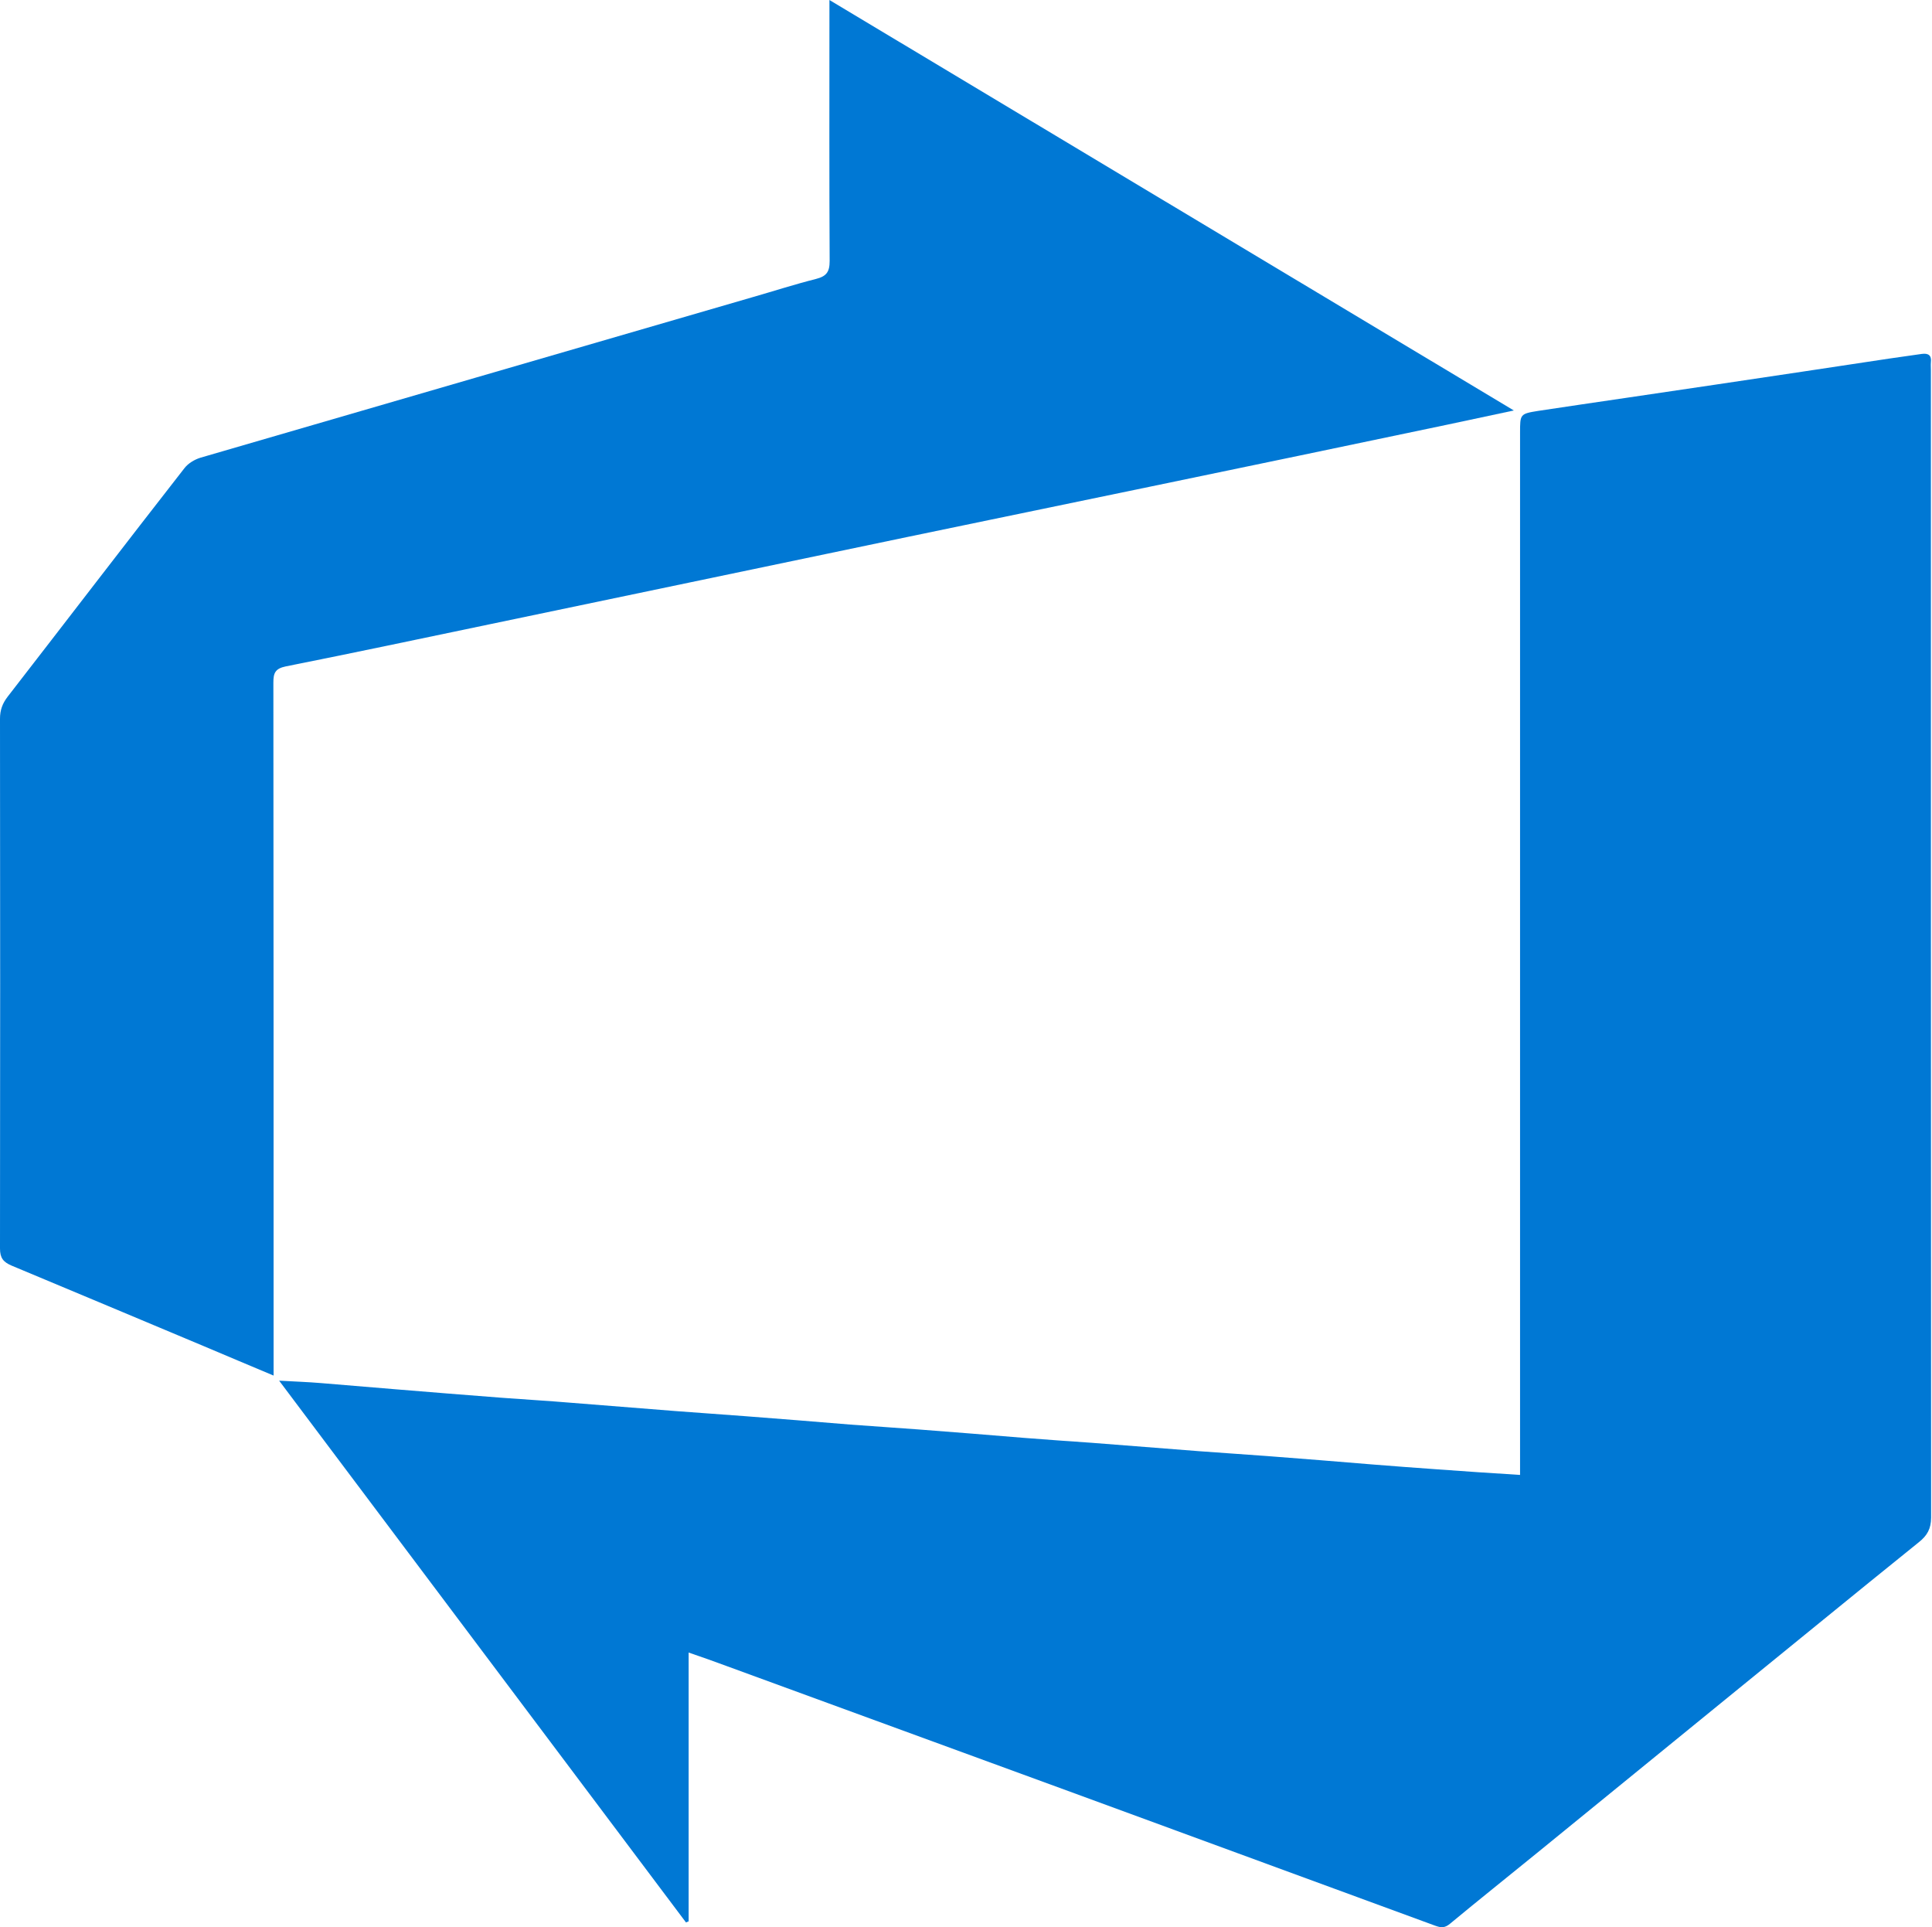
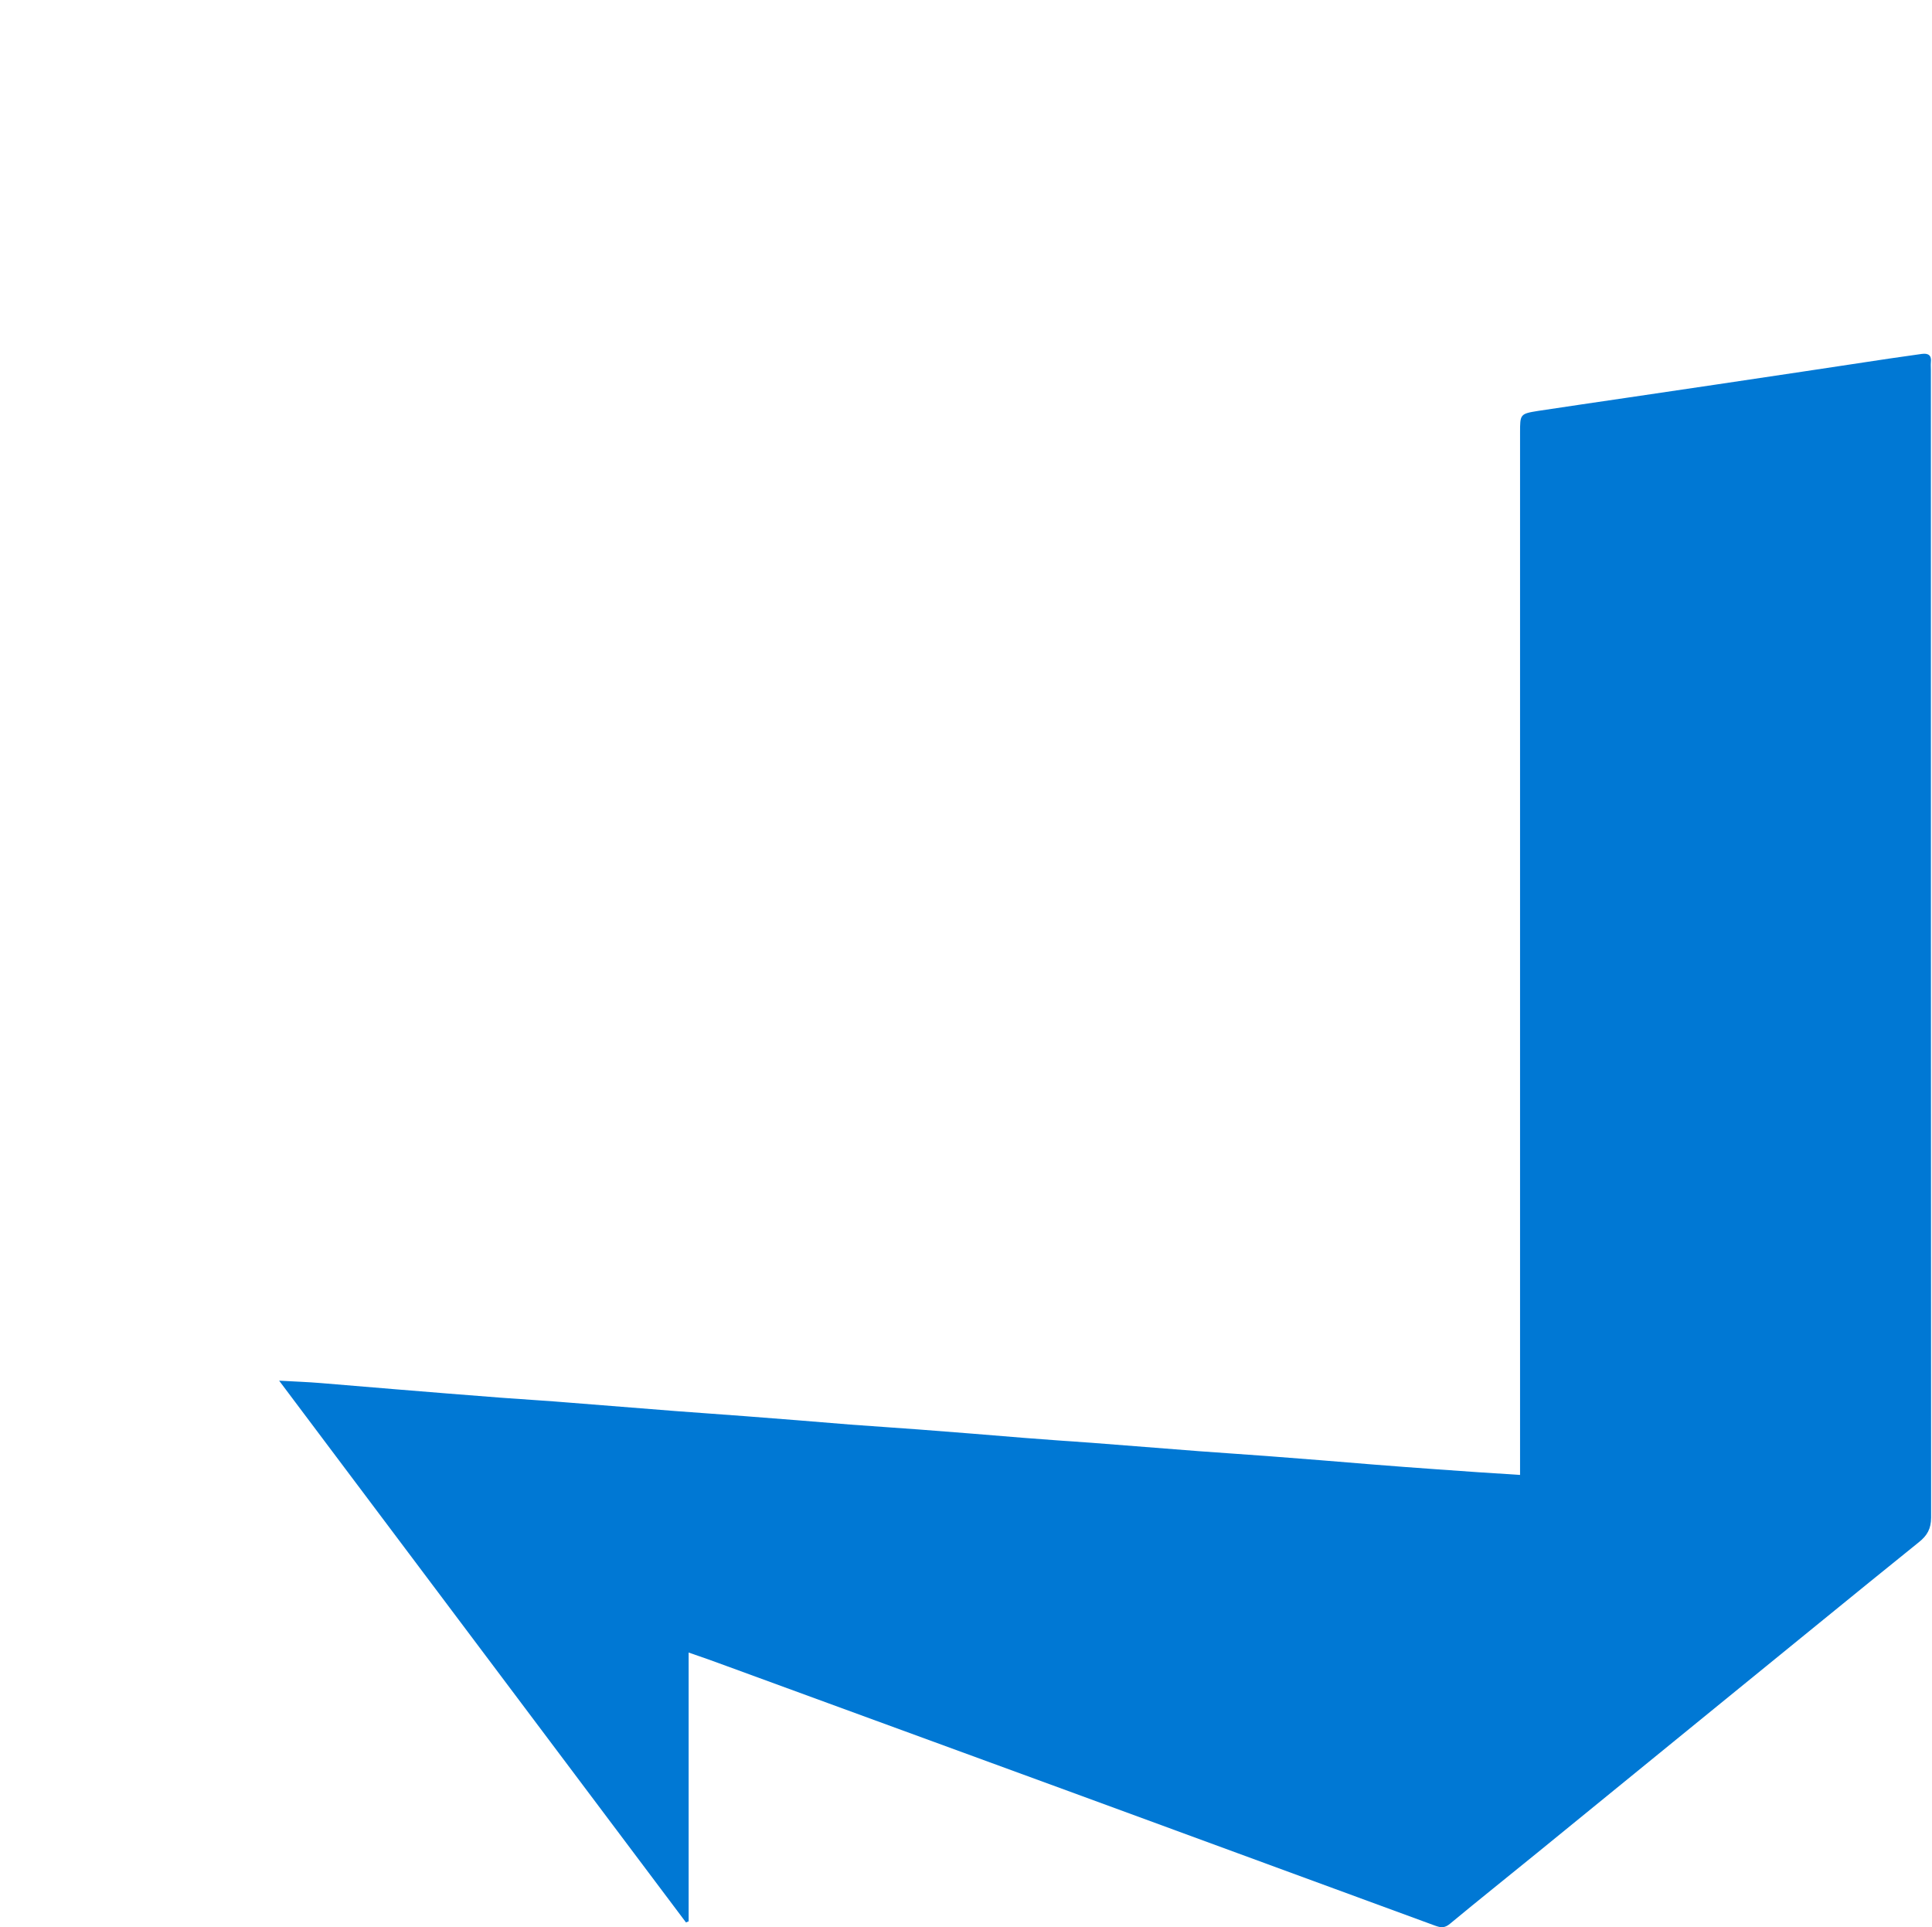
<svg xmlns="http://www.w3.org/2000/svg" enable-background="new 0 0 871.4 869" viewBox="0 0 871.4 869">
  <g fill="#0078d4">
    <path d="m310.6 745.2v121.2c-.4.2-.8.3-1.2.5-60.9-81.1-121.8-162.2-183.5-244.3 7.1.4 13.1.6 19 1.1 11.2.9 22.5 1.9 33.7 2.8 15.9 1.3 31.8 2.6 47.6 3.8 10.6.8 21.2 1.4 31.8 2.3 15.5 1.2 31.1 2.5 46.6 3.7 10.4.8 20.9 1.5 31.3 2.3 15.9 1.2 31.8 2.5 47.6 3.8 10.3.8 20.5 1.4 30.8 2.2 15.9 1.2 31.8 2.5 47.6 3.8 10.1.8 20.2 1.5 30.3 2.2 16.2 1.2 32.4 2.6 48.6 3.8 10.3.8 20.5 1.4 30.8 2.2 15.9 1.2 31.8 2.5 47.6 3.8 9.8.8 19.5 1.5 29.3 2.2 12.1.9 24.2 1.7 37.1 2.5 0-2.9 0-5.5 0-8.1 0-154 0-308 0-461.9 0-8.3 0-8.5 8.1-9.8 26.5-4 53.1-7.8 79.7-11.8 26.2-3.9 52.4-7.8 78.7-11.8l14.7-2.1c2.9-.4 4.5.6 4.1 3.8-.1 1.2 0 2.3 0 3.5 0 172.5 0 344.9.1 517.4 0 5.1-1.8 8.2-5.6 11.2-29.8 24-59.4 48.3-89.1 72.4-27.7 22.6-55.5 45.2-83.2 67.8-13 10.6-26.2 21.1-39.1 31.8-2.4 2-4.1 1.8-6.6.9-106.4-39.1-213.1-78.2-319.9-117.2-5.3-2-10.8-3.9-16.9-6z" />
-     <path d="m374.1 0c103.2 61.9 205.4 123.2 308.7 185.1-10.9 2.3-20.7 4.4-30.5 6.5-44.4 9.3-88.8 18.6-133.3 27.8-48.6 10.1-97.3 20.1-145.9 30.3-50.8 10.6-101.5 21.2-152.2 31.8-30.7 6.4-61.3 12.9-92 19-4.8 1-5.6 3-5.6 7.3.1 102 .1 204 .1 305.9v6.6c-11.1-4.7-21.5-9-31.8-13.4-28.9-12.1-57.6-24.2-86.4-36.2-3.7-1.6-5.2-3.4-5.2-7.7.1-79.6.1-159.3 0-238.9 0-3.9 1.1-6.9 3.5-10 26.6-34.3 53-68.8 79.7-103 1.7-2.2 4.6-3.9 7.2-4.7 83.1-24.2 166.2-48.3 249.4-72.5 9.4-2.7 18.7-5.7 28.2-8.1 4.7-1.2 6.2-3.1 6.2-8.1-.2-37-.1-74-.1-111 0-1.7 0-3.5 0-6.7z" />
  </g>
</svg>